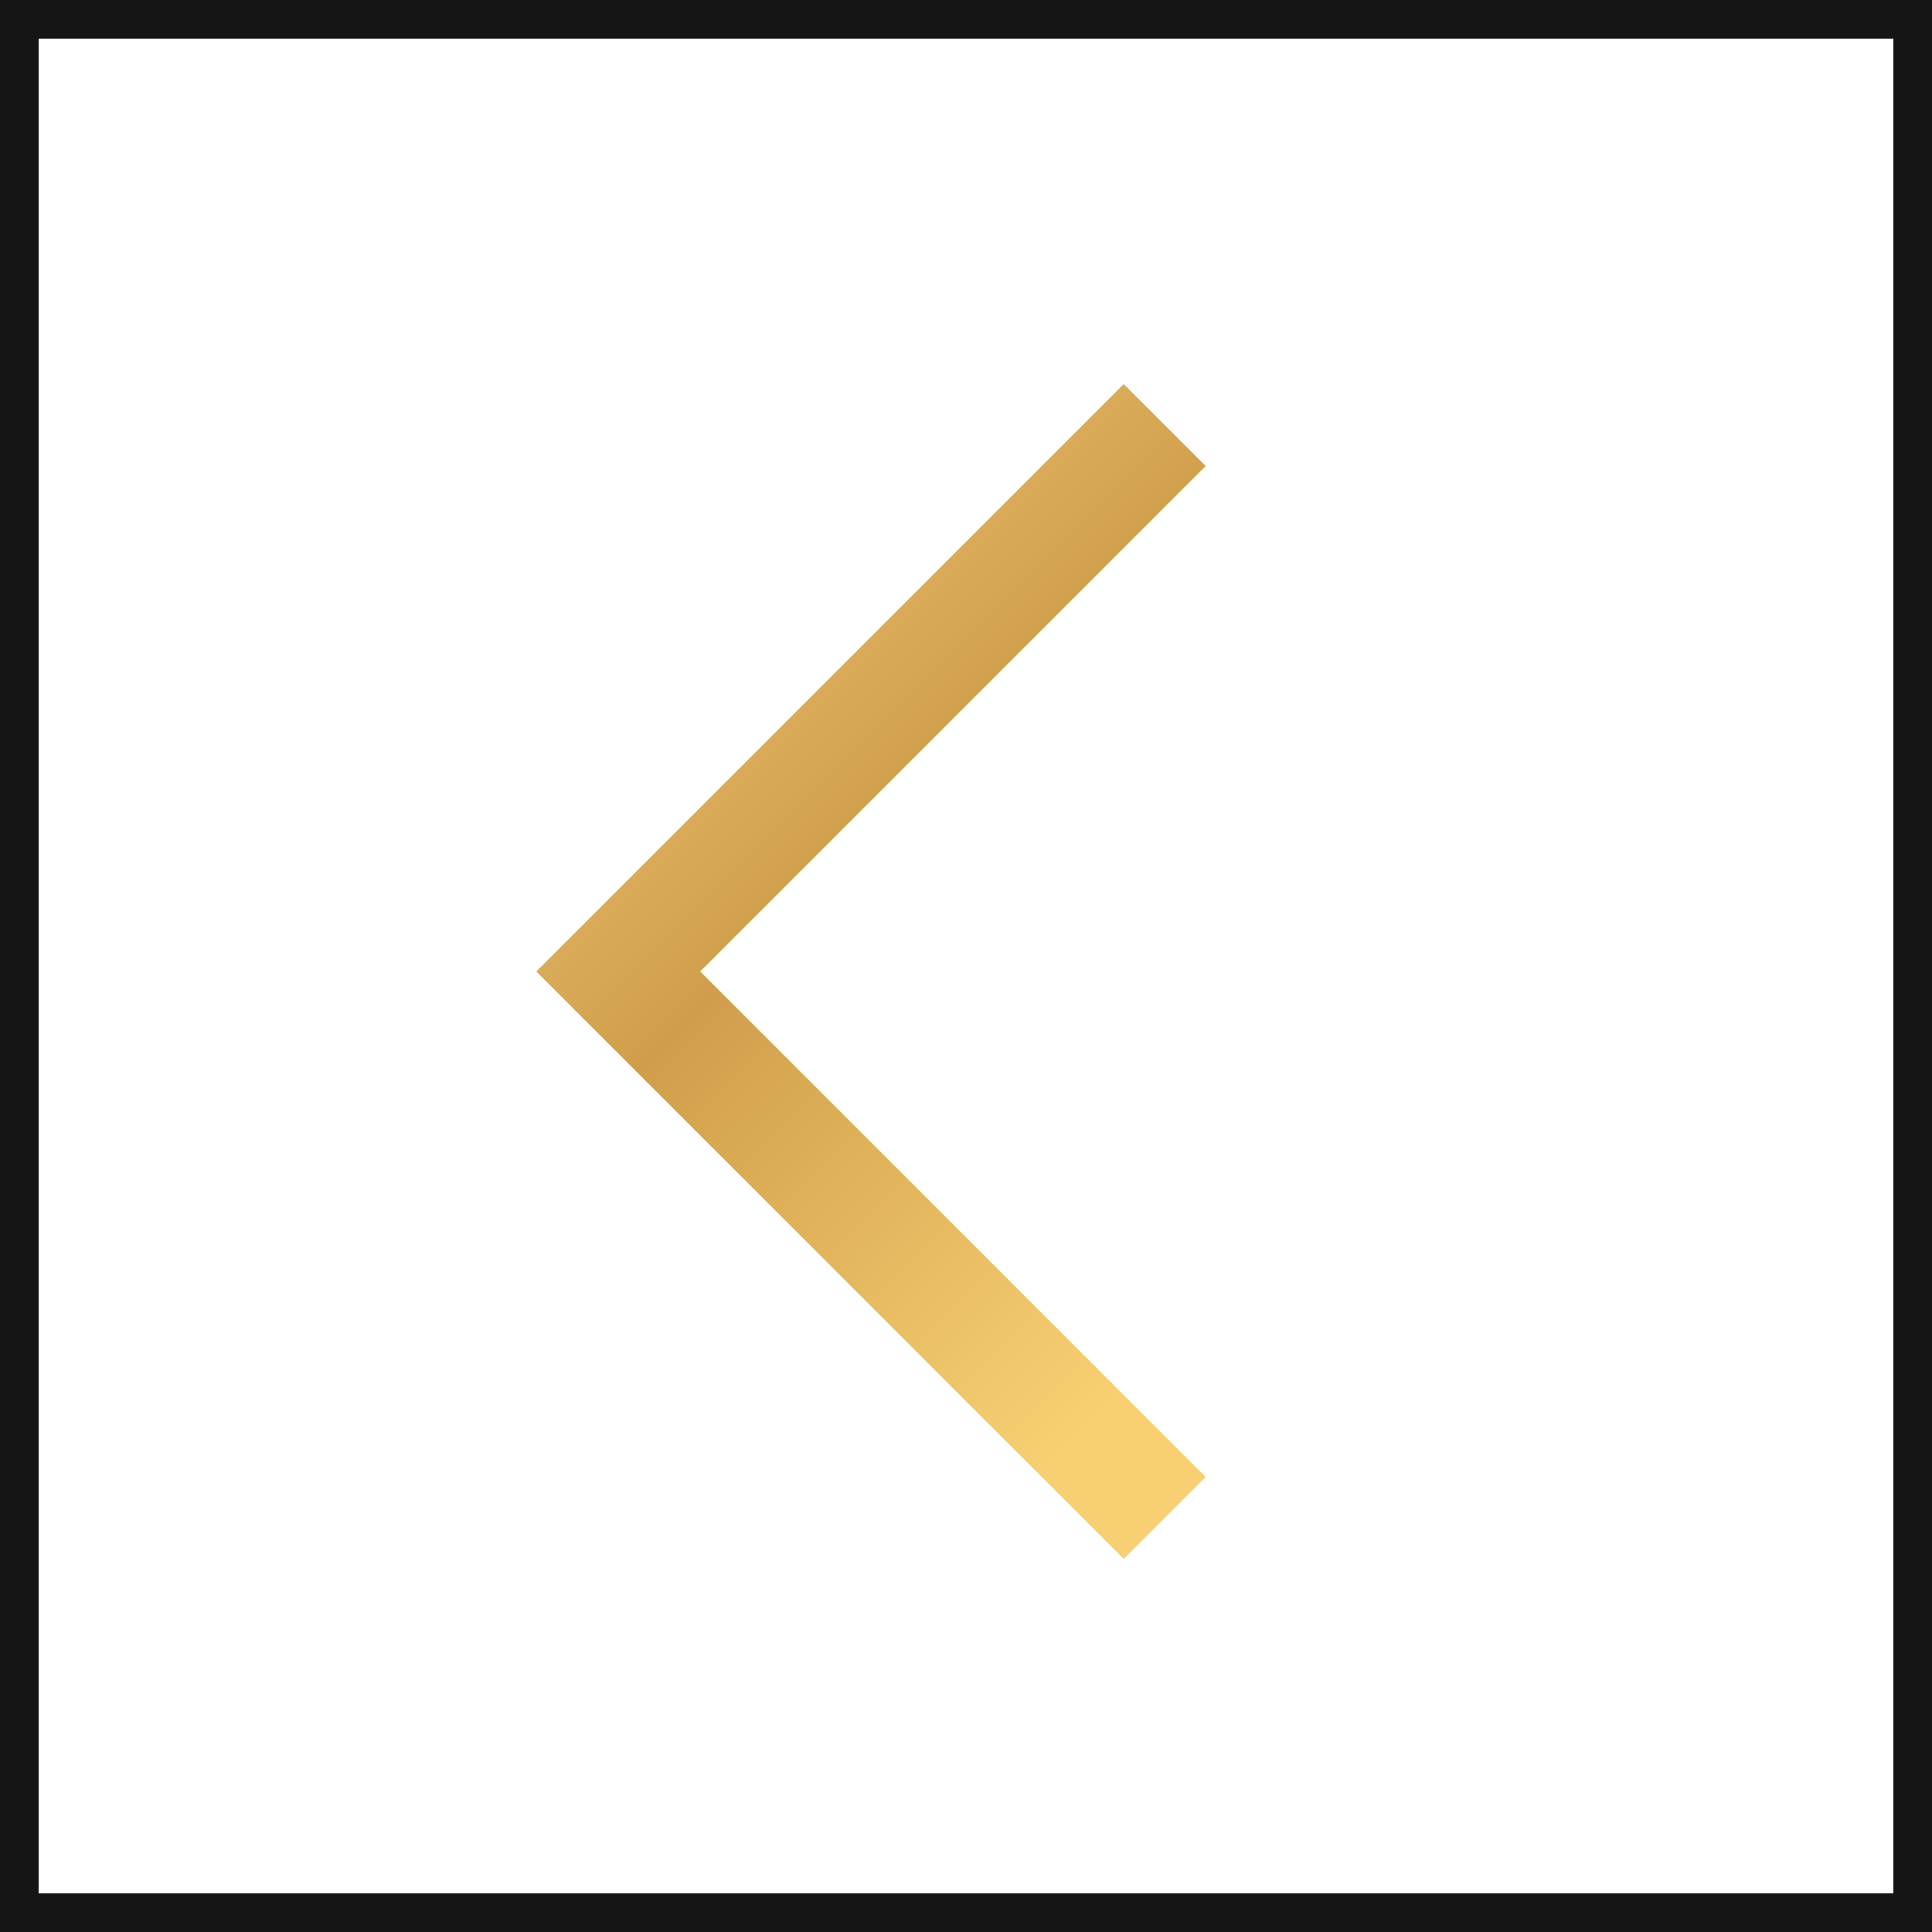
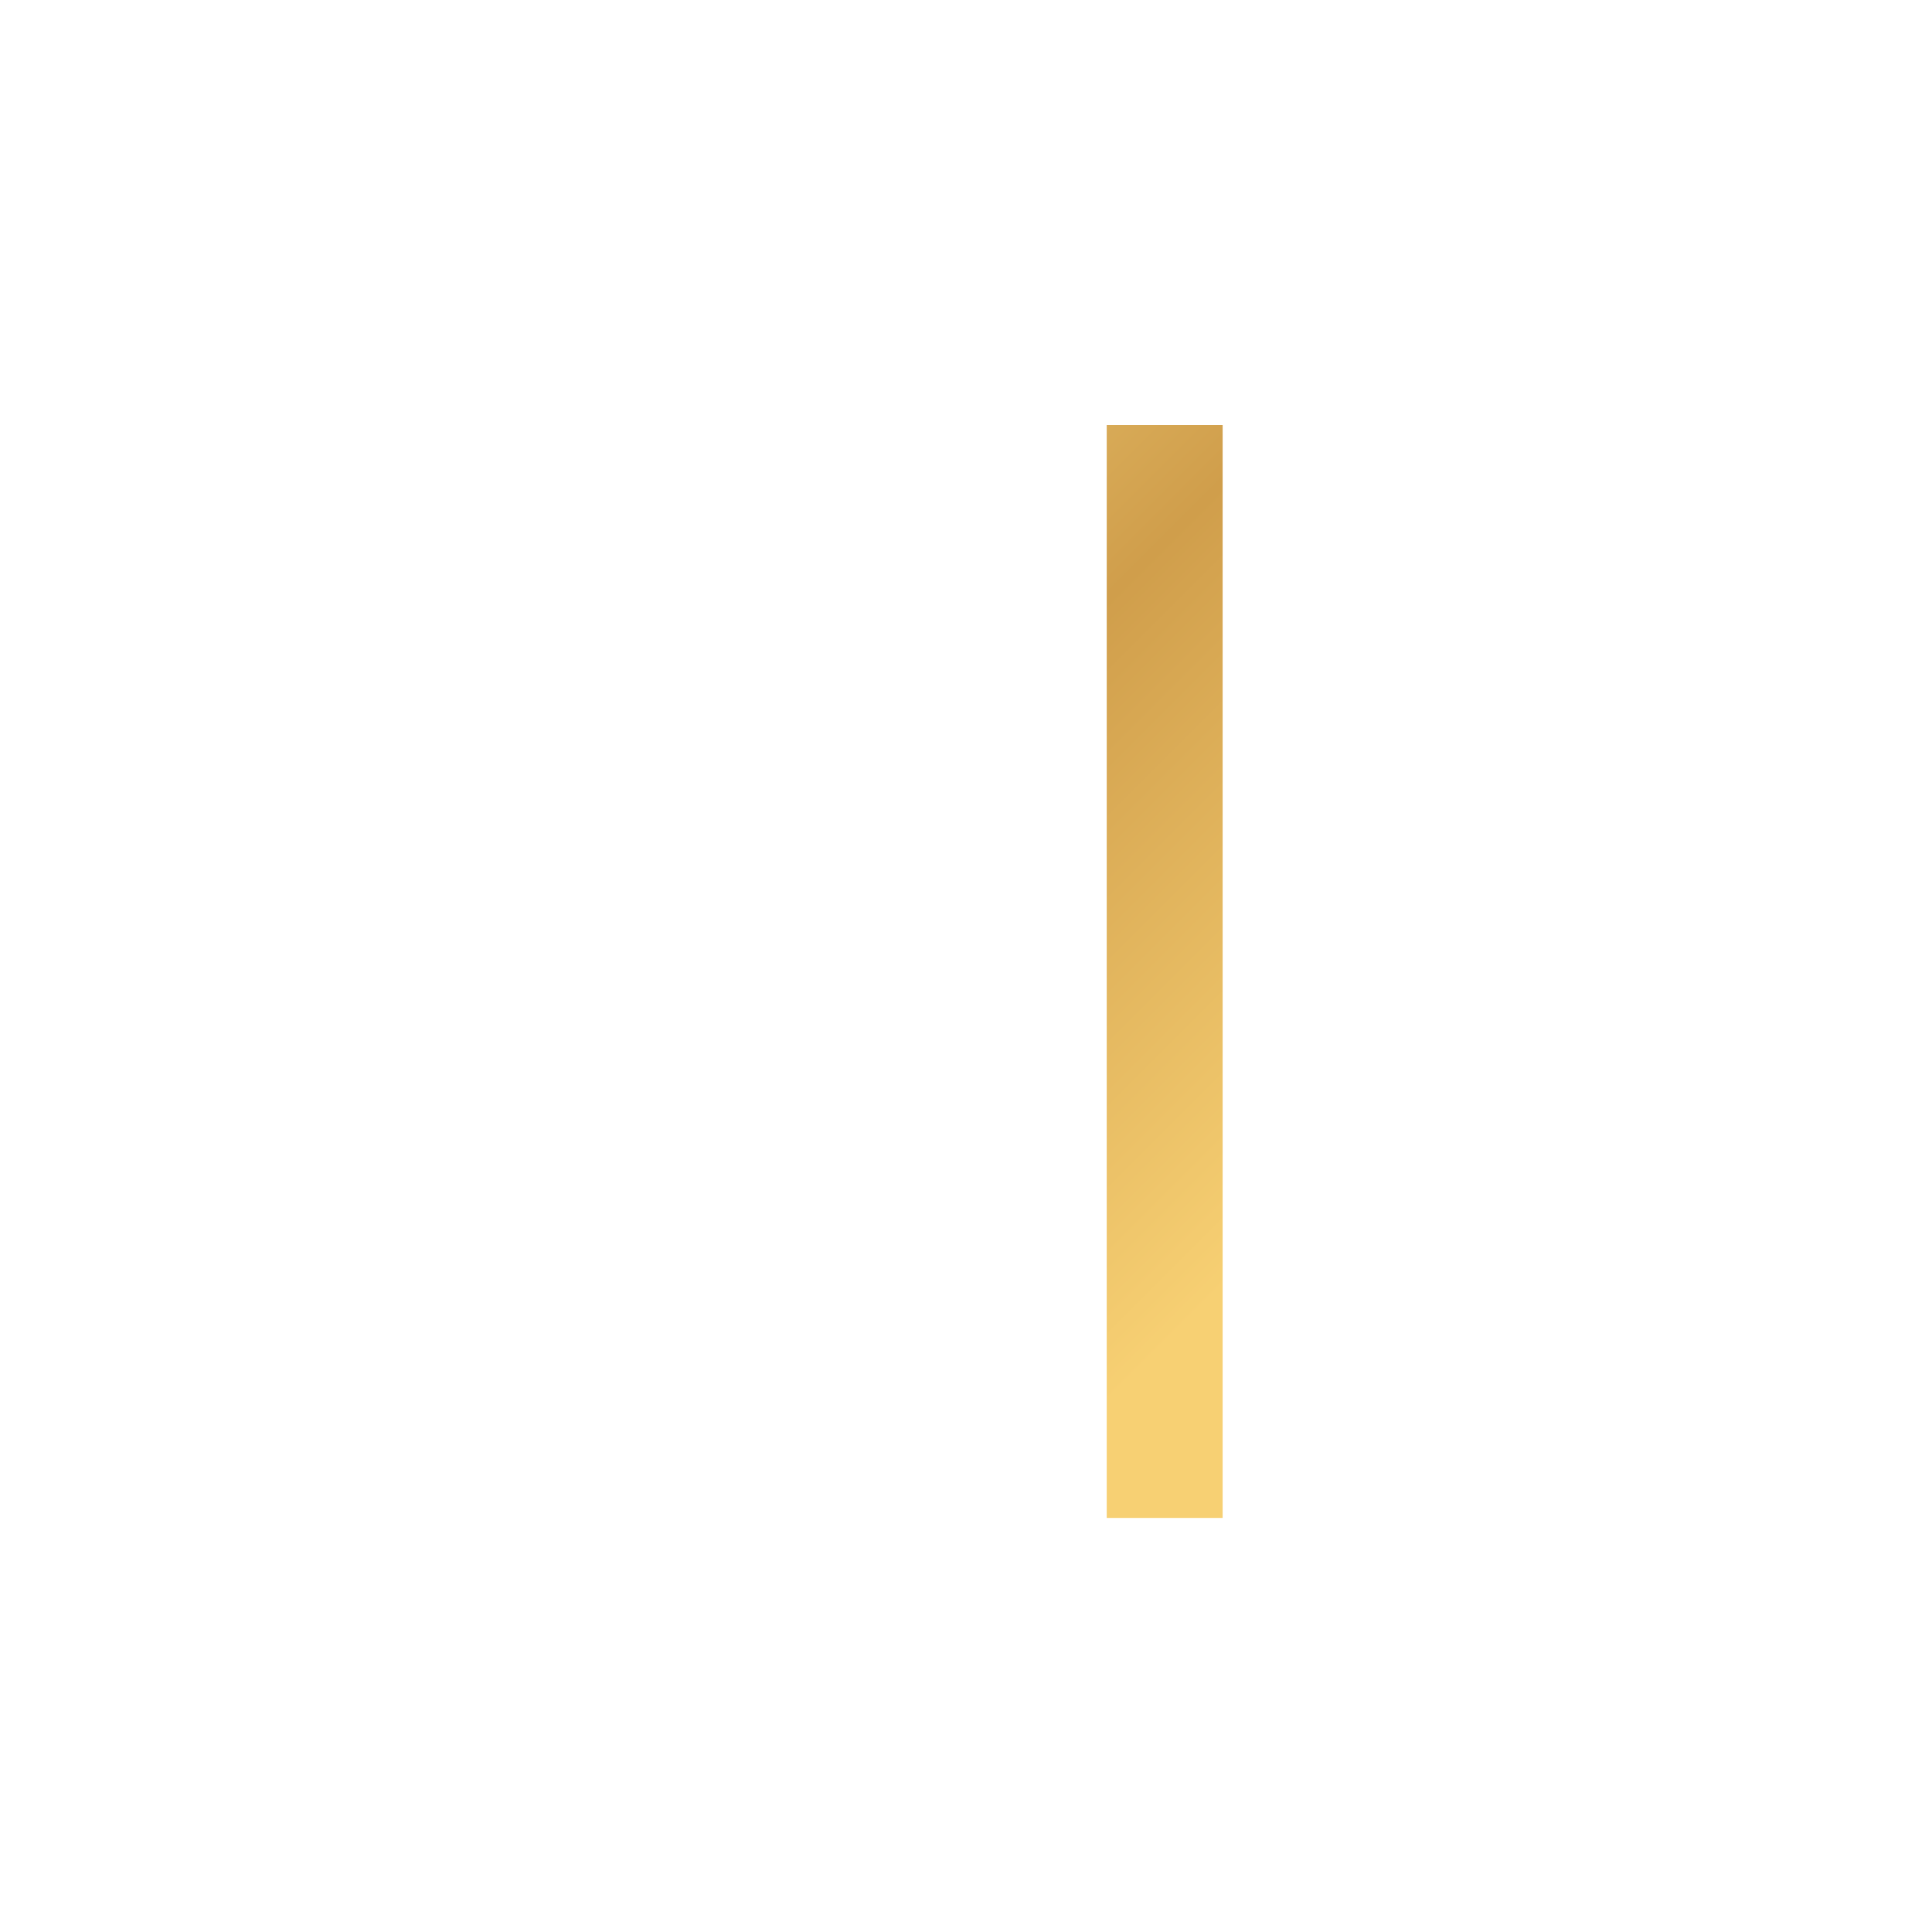
<svg xmlns="http://www.w3.org/2000/svg" width="50" height="50" viewBox="0 0 50 50" fill="none">
-   <path d="M30.142 11L16 25.142L30.142 39.284" stroke="url(#paint0_linear_1101_511)" stroke-width="3" />
-   <rect x="0.5" y="0.5" width="49" height="49" stroke="#151515" />
+   <path d="M30.142 11L30.142 39.284" stroke="url(#paint0_linear_1101_511)" stroke-width="3" />
  <defs>
    <linearGradient id="paint0_linear_1101_511" x1="44.068" y1="-44.996" x2="79.72" y2="-9.343" gradientUnits="userSpaceOnUse">
      <stop offset="0.021" stop-color="#D7A753" />
      <stop offset="0.12" stop-color="#E7C06B" />
      <stop offset="0.232" stop-color="#F4D580" />
      <stop offset="0.305" stop-color="#F9DD88" />
      <stop offset="0.632" stop-color="#D09E4B" />
      <stop offset="0.925" stop-color="#F7D073" />
    </linearGradient>
  </defs>
</svg>